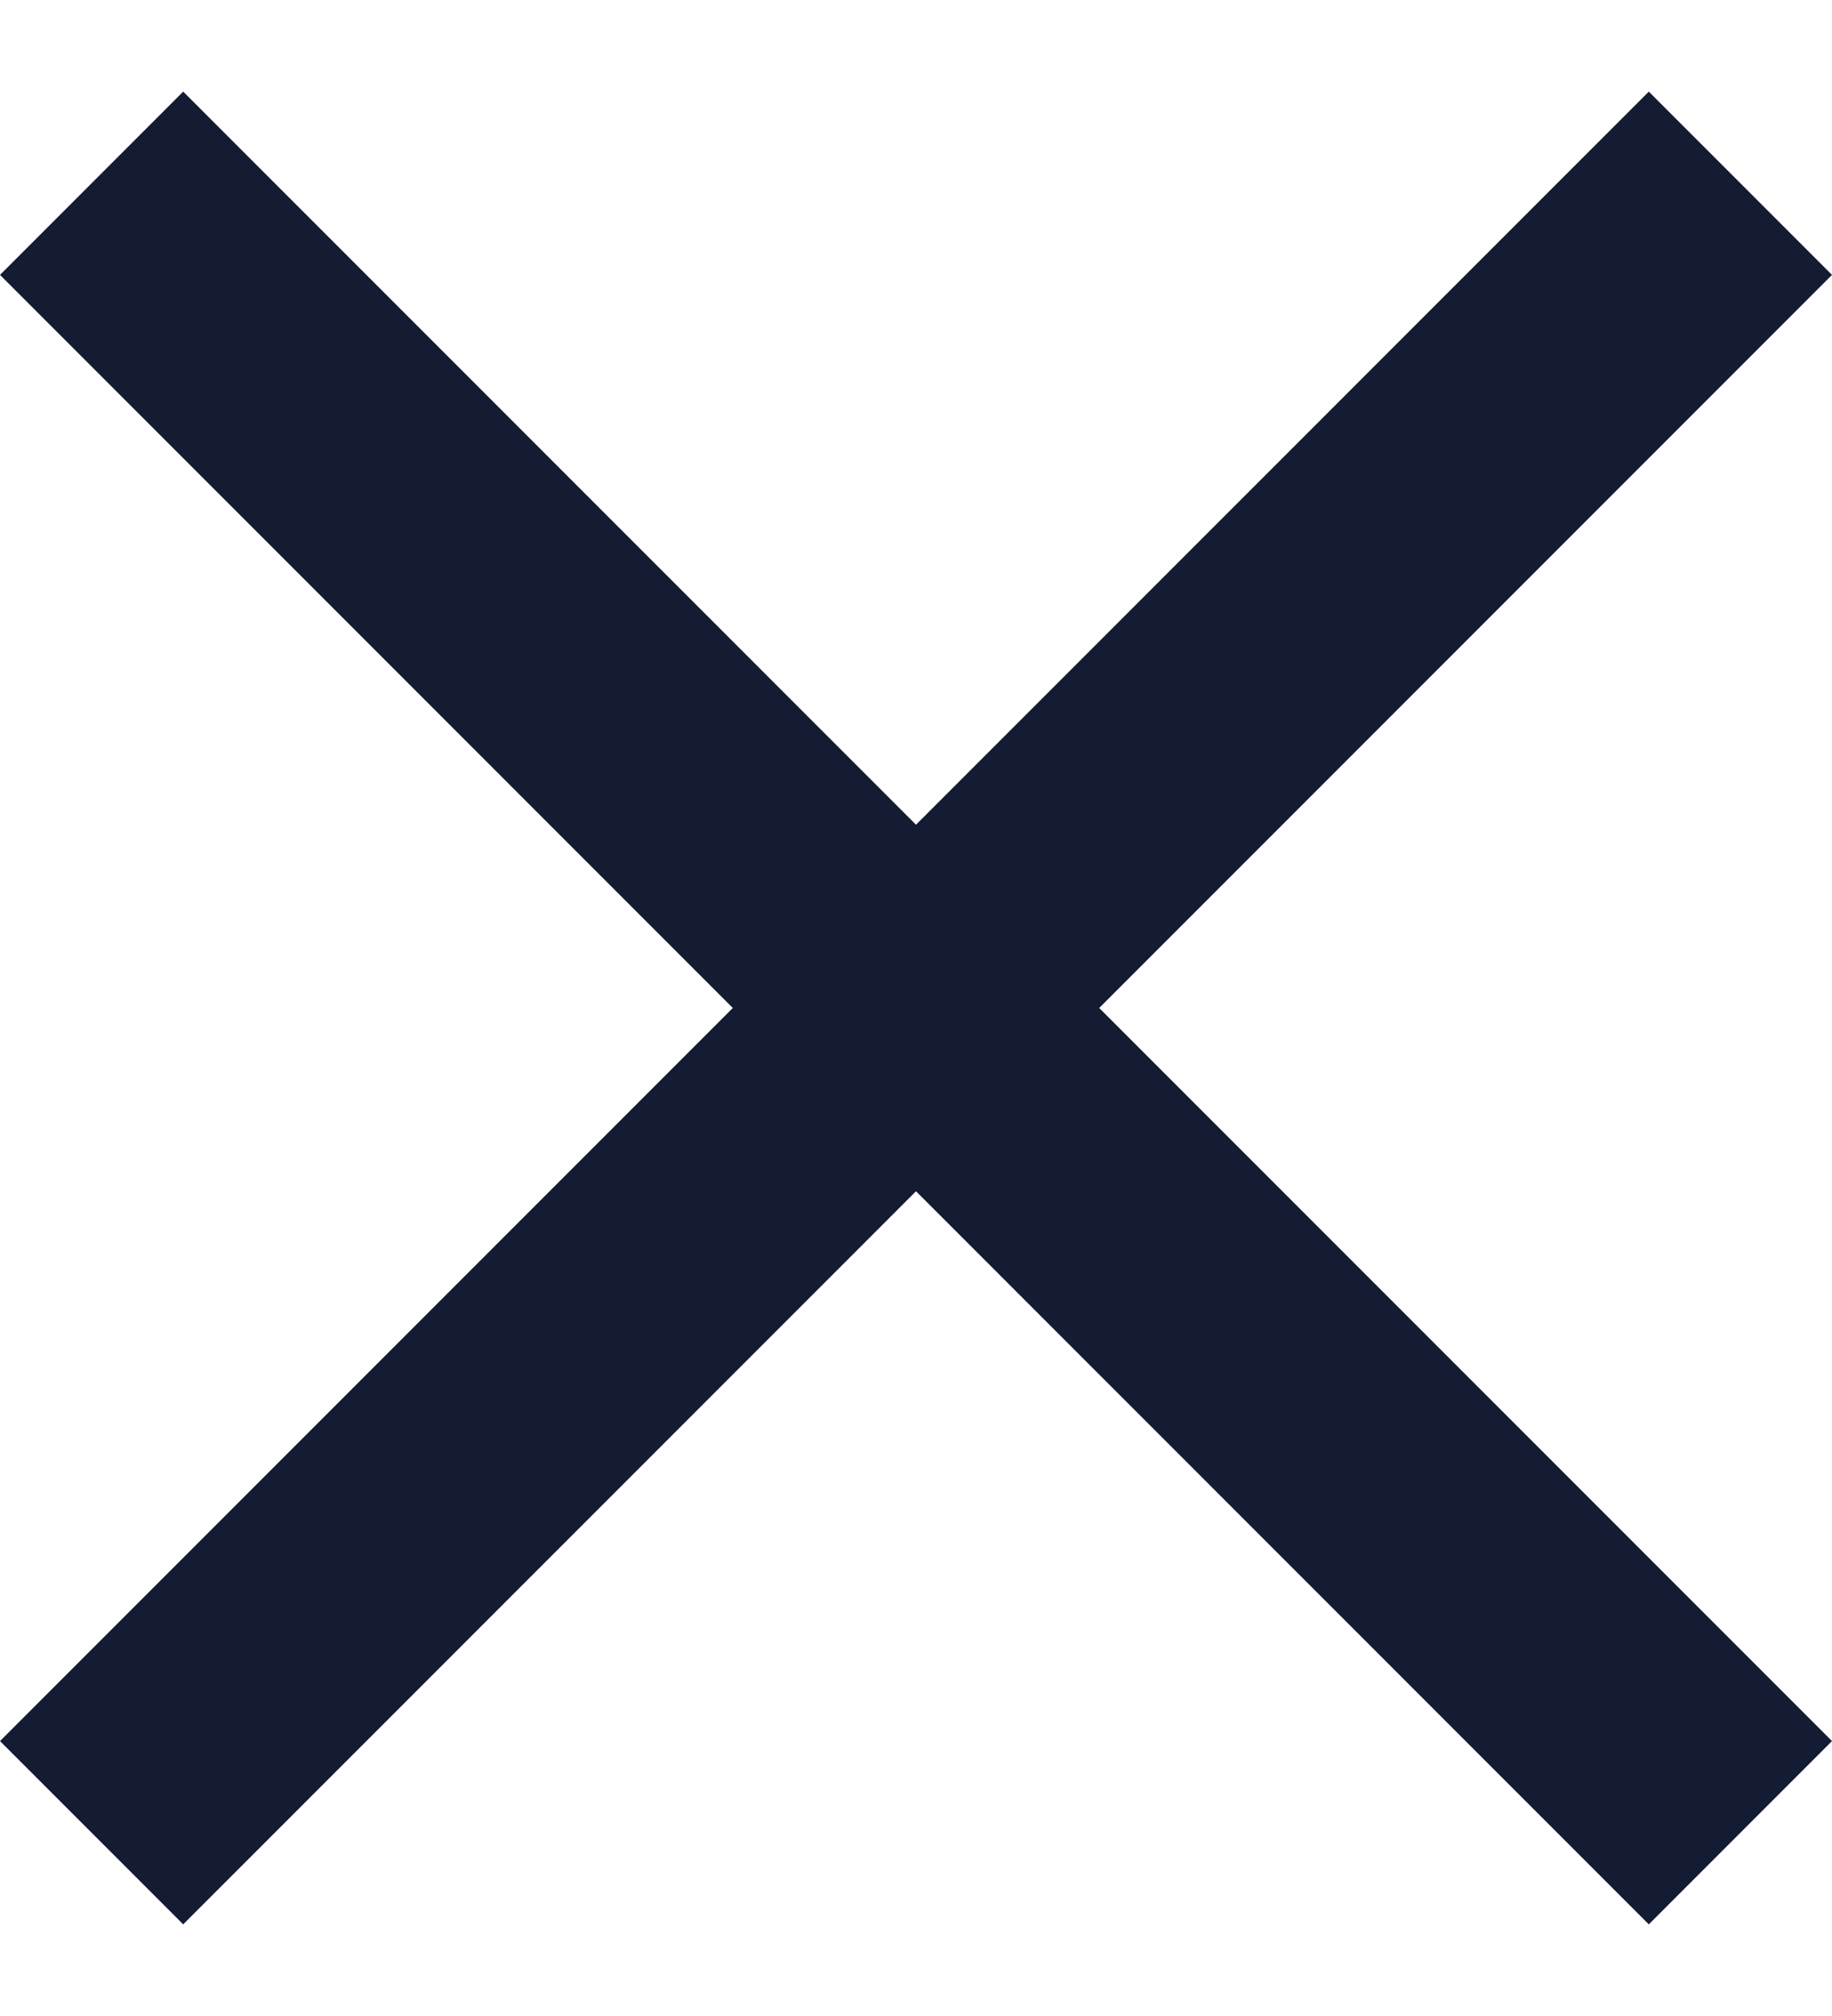
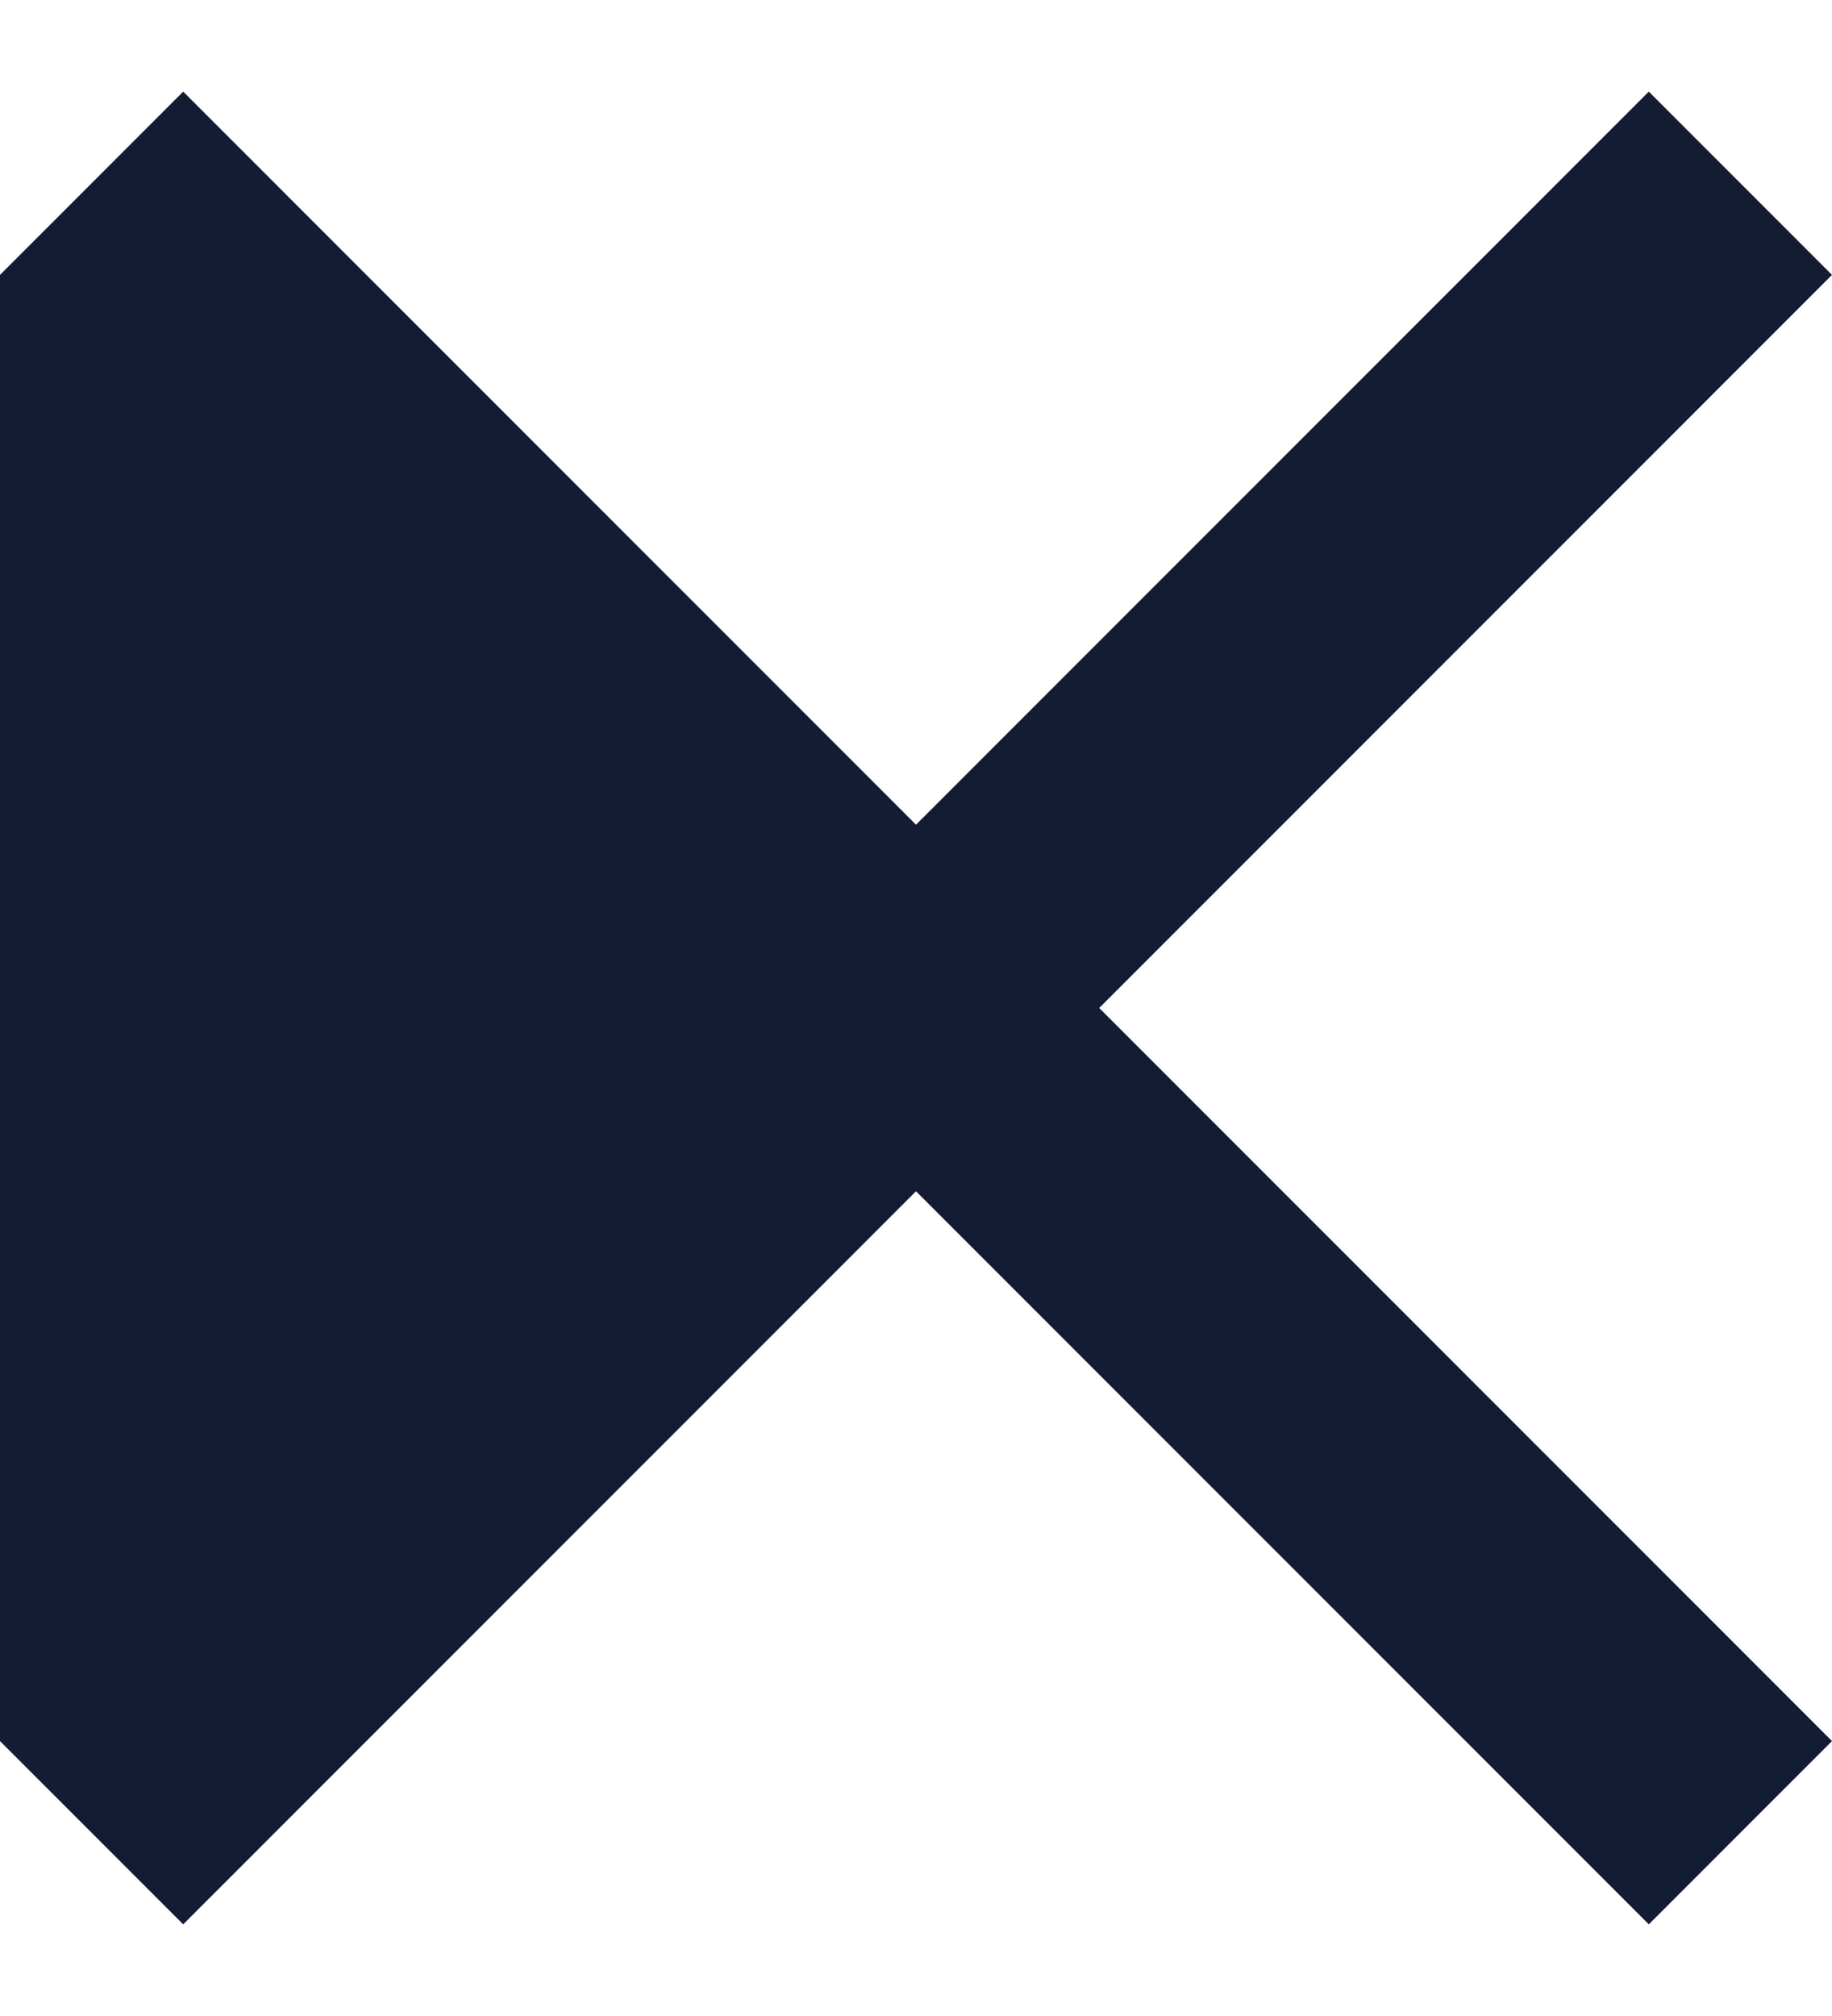
<svg xmlns="http://www.w3.org/2000/svg" width="10" height="11" viewBox="0 0 10 11" fill="none">
-   <path d="M1 10.5L0 9.5L4 5.5L0 1.5L1 0.5L5 4.5L9 0.5L10 1.5L6 5.5L10 9.5L9 10.5L5 6.5L1 10.5Z" fill="#131C33" />
+   <path d="M1 10.5L0 9.5L0 1.5L1 0.5L5 4.5L9 0.5L10 1.5L6 5.5L10 9.5L9 10.5L5 6.5L1 10.5Z" fill="#131C33" />
</svg>